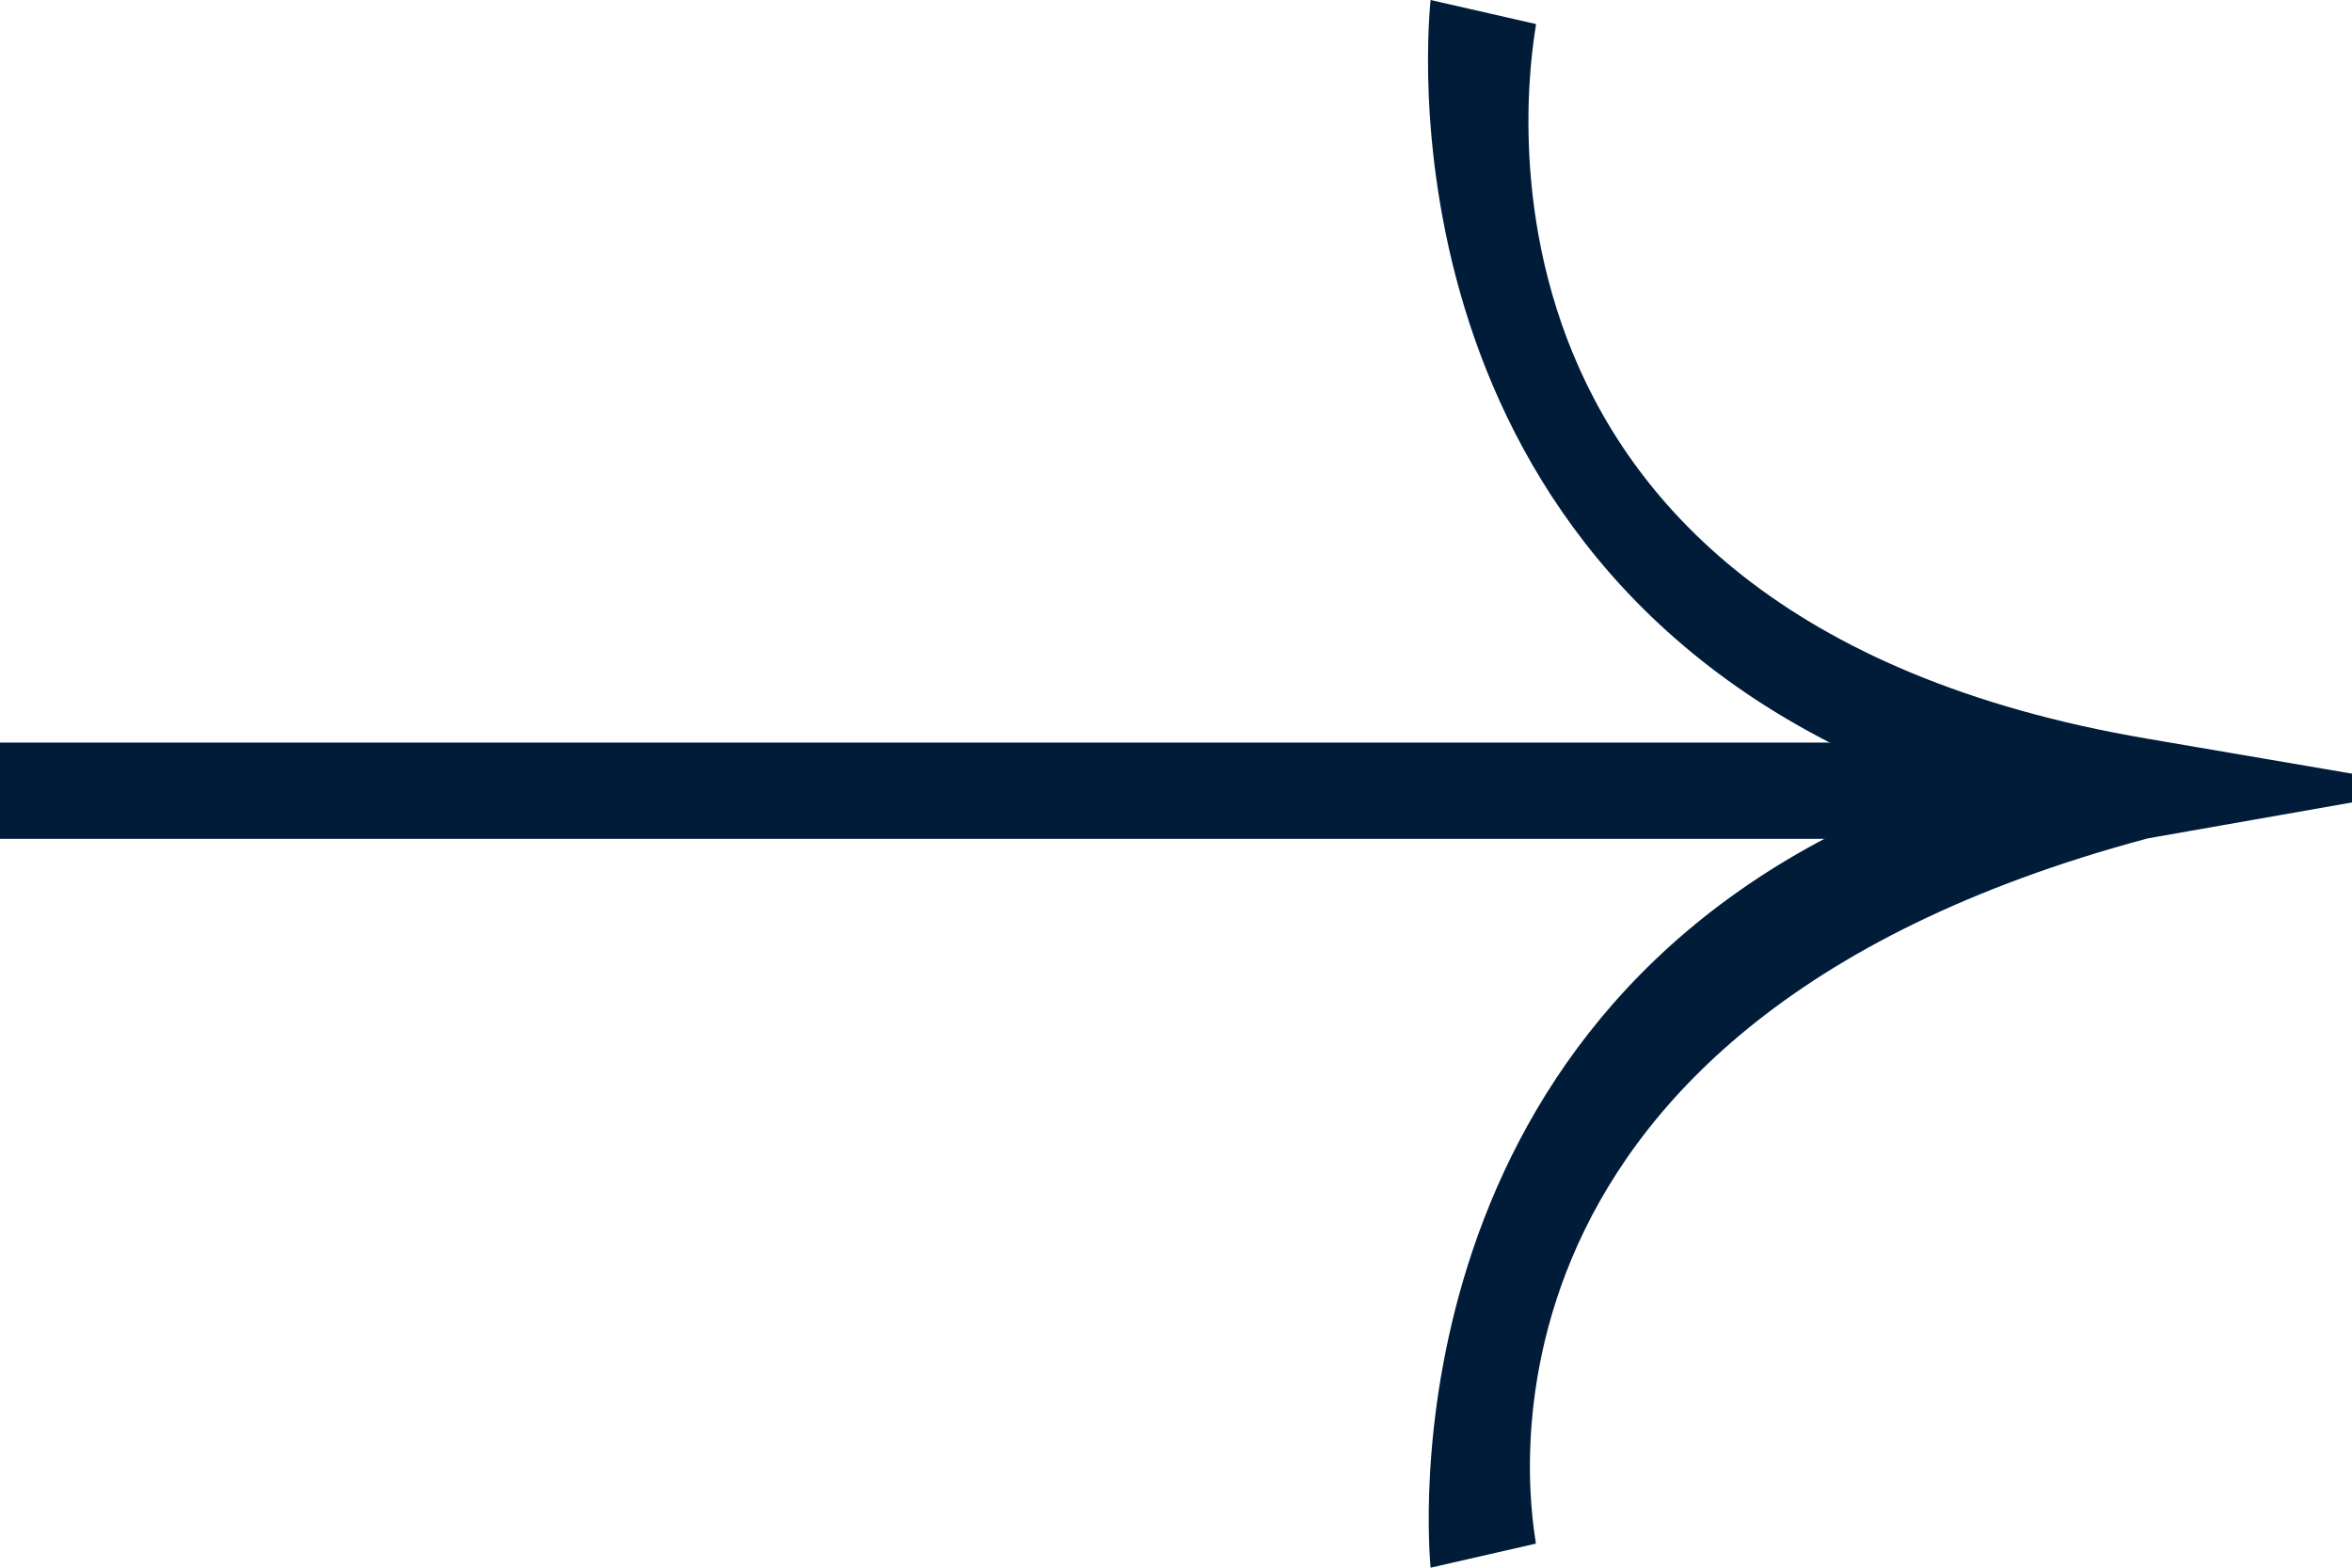
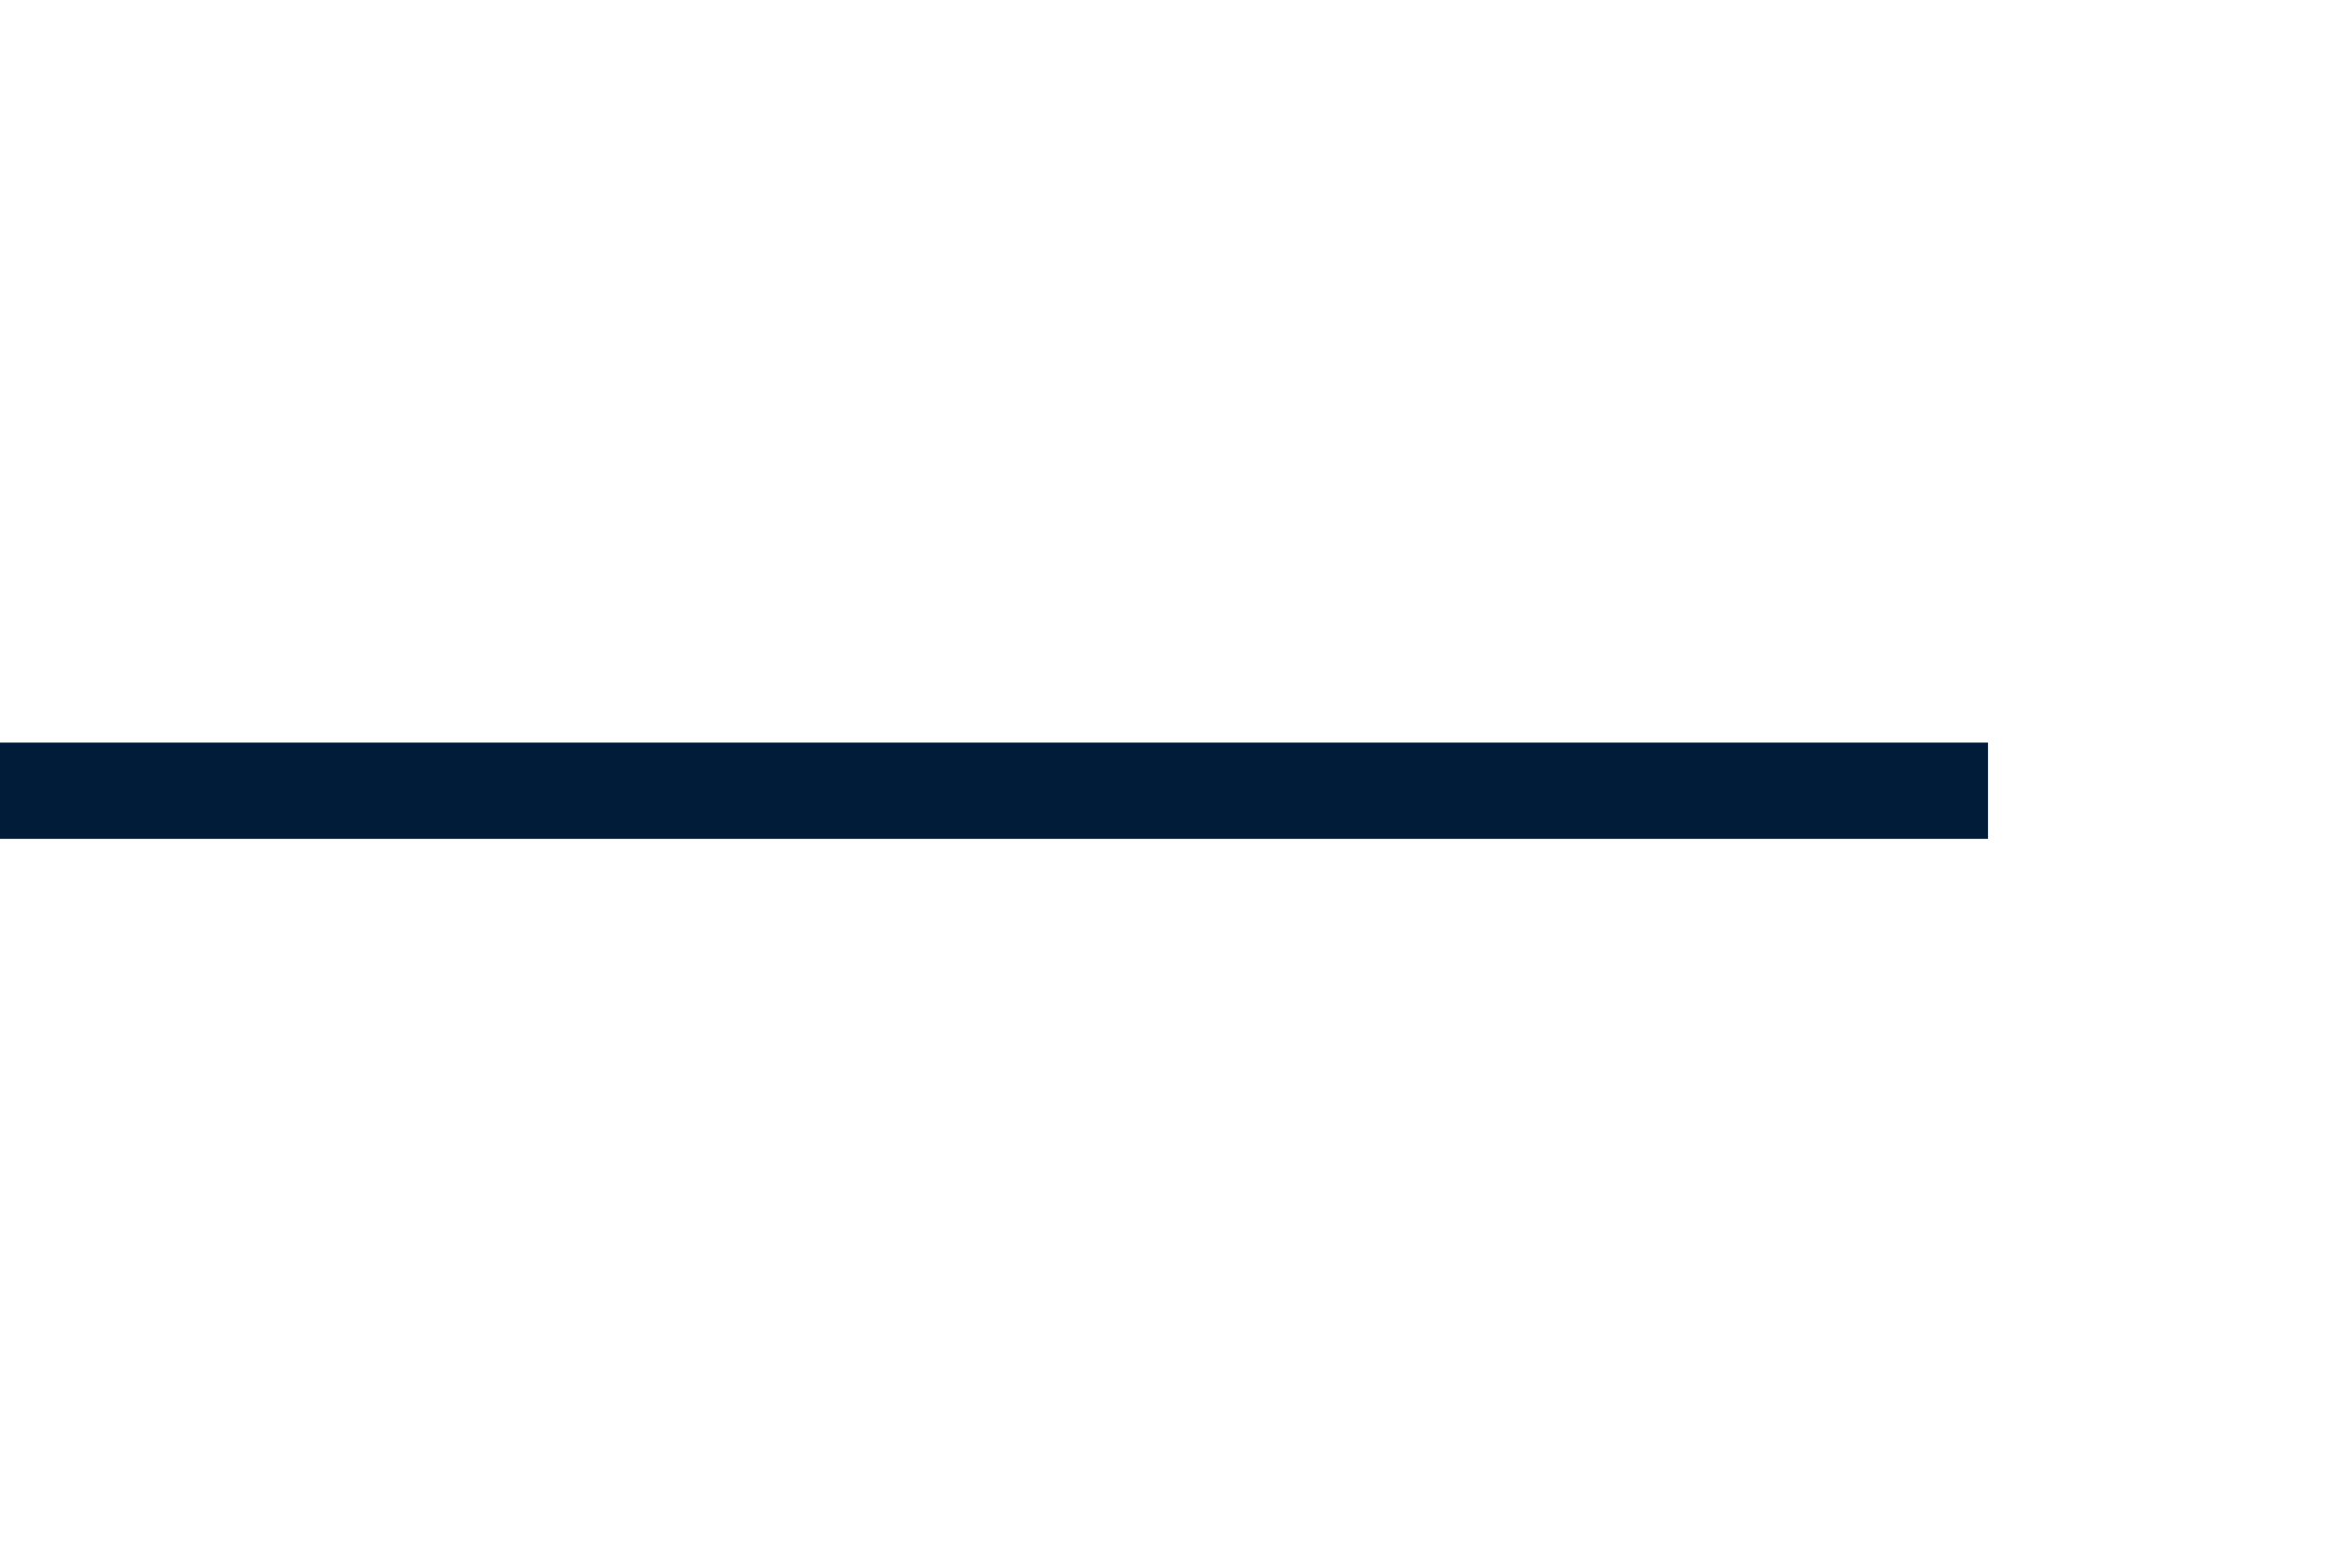
<svg xmlns="http://www.w3.org/2000/svg" width="33" height="22" viewBox="0 0 33 22" fill="none">
-   <path d="M20.072 1.90576e-06L21.552 0.338C21.541 0.506 19.87 8.621 30.131 10.367L33 10.857L33 11.261L30.136 11.765C20.035 14.464 21.541 21.494 21.55 21.662L20.072 22C20.053 21.767 19.367 14.421 26.458 11.36L27.122 11.073L26.456 10.788C19.232 7.705 20.055 0.215 20.072 1.90576e-06Z" fill="#001C39" />
  <path d="M6.43947e-09 11.772L1.83511e-07 10.421L27.893 10.421L27.893 11.772L6.43947e-09 11.772Z" fill="#001C39" />
</svg>